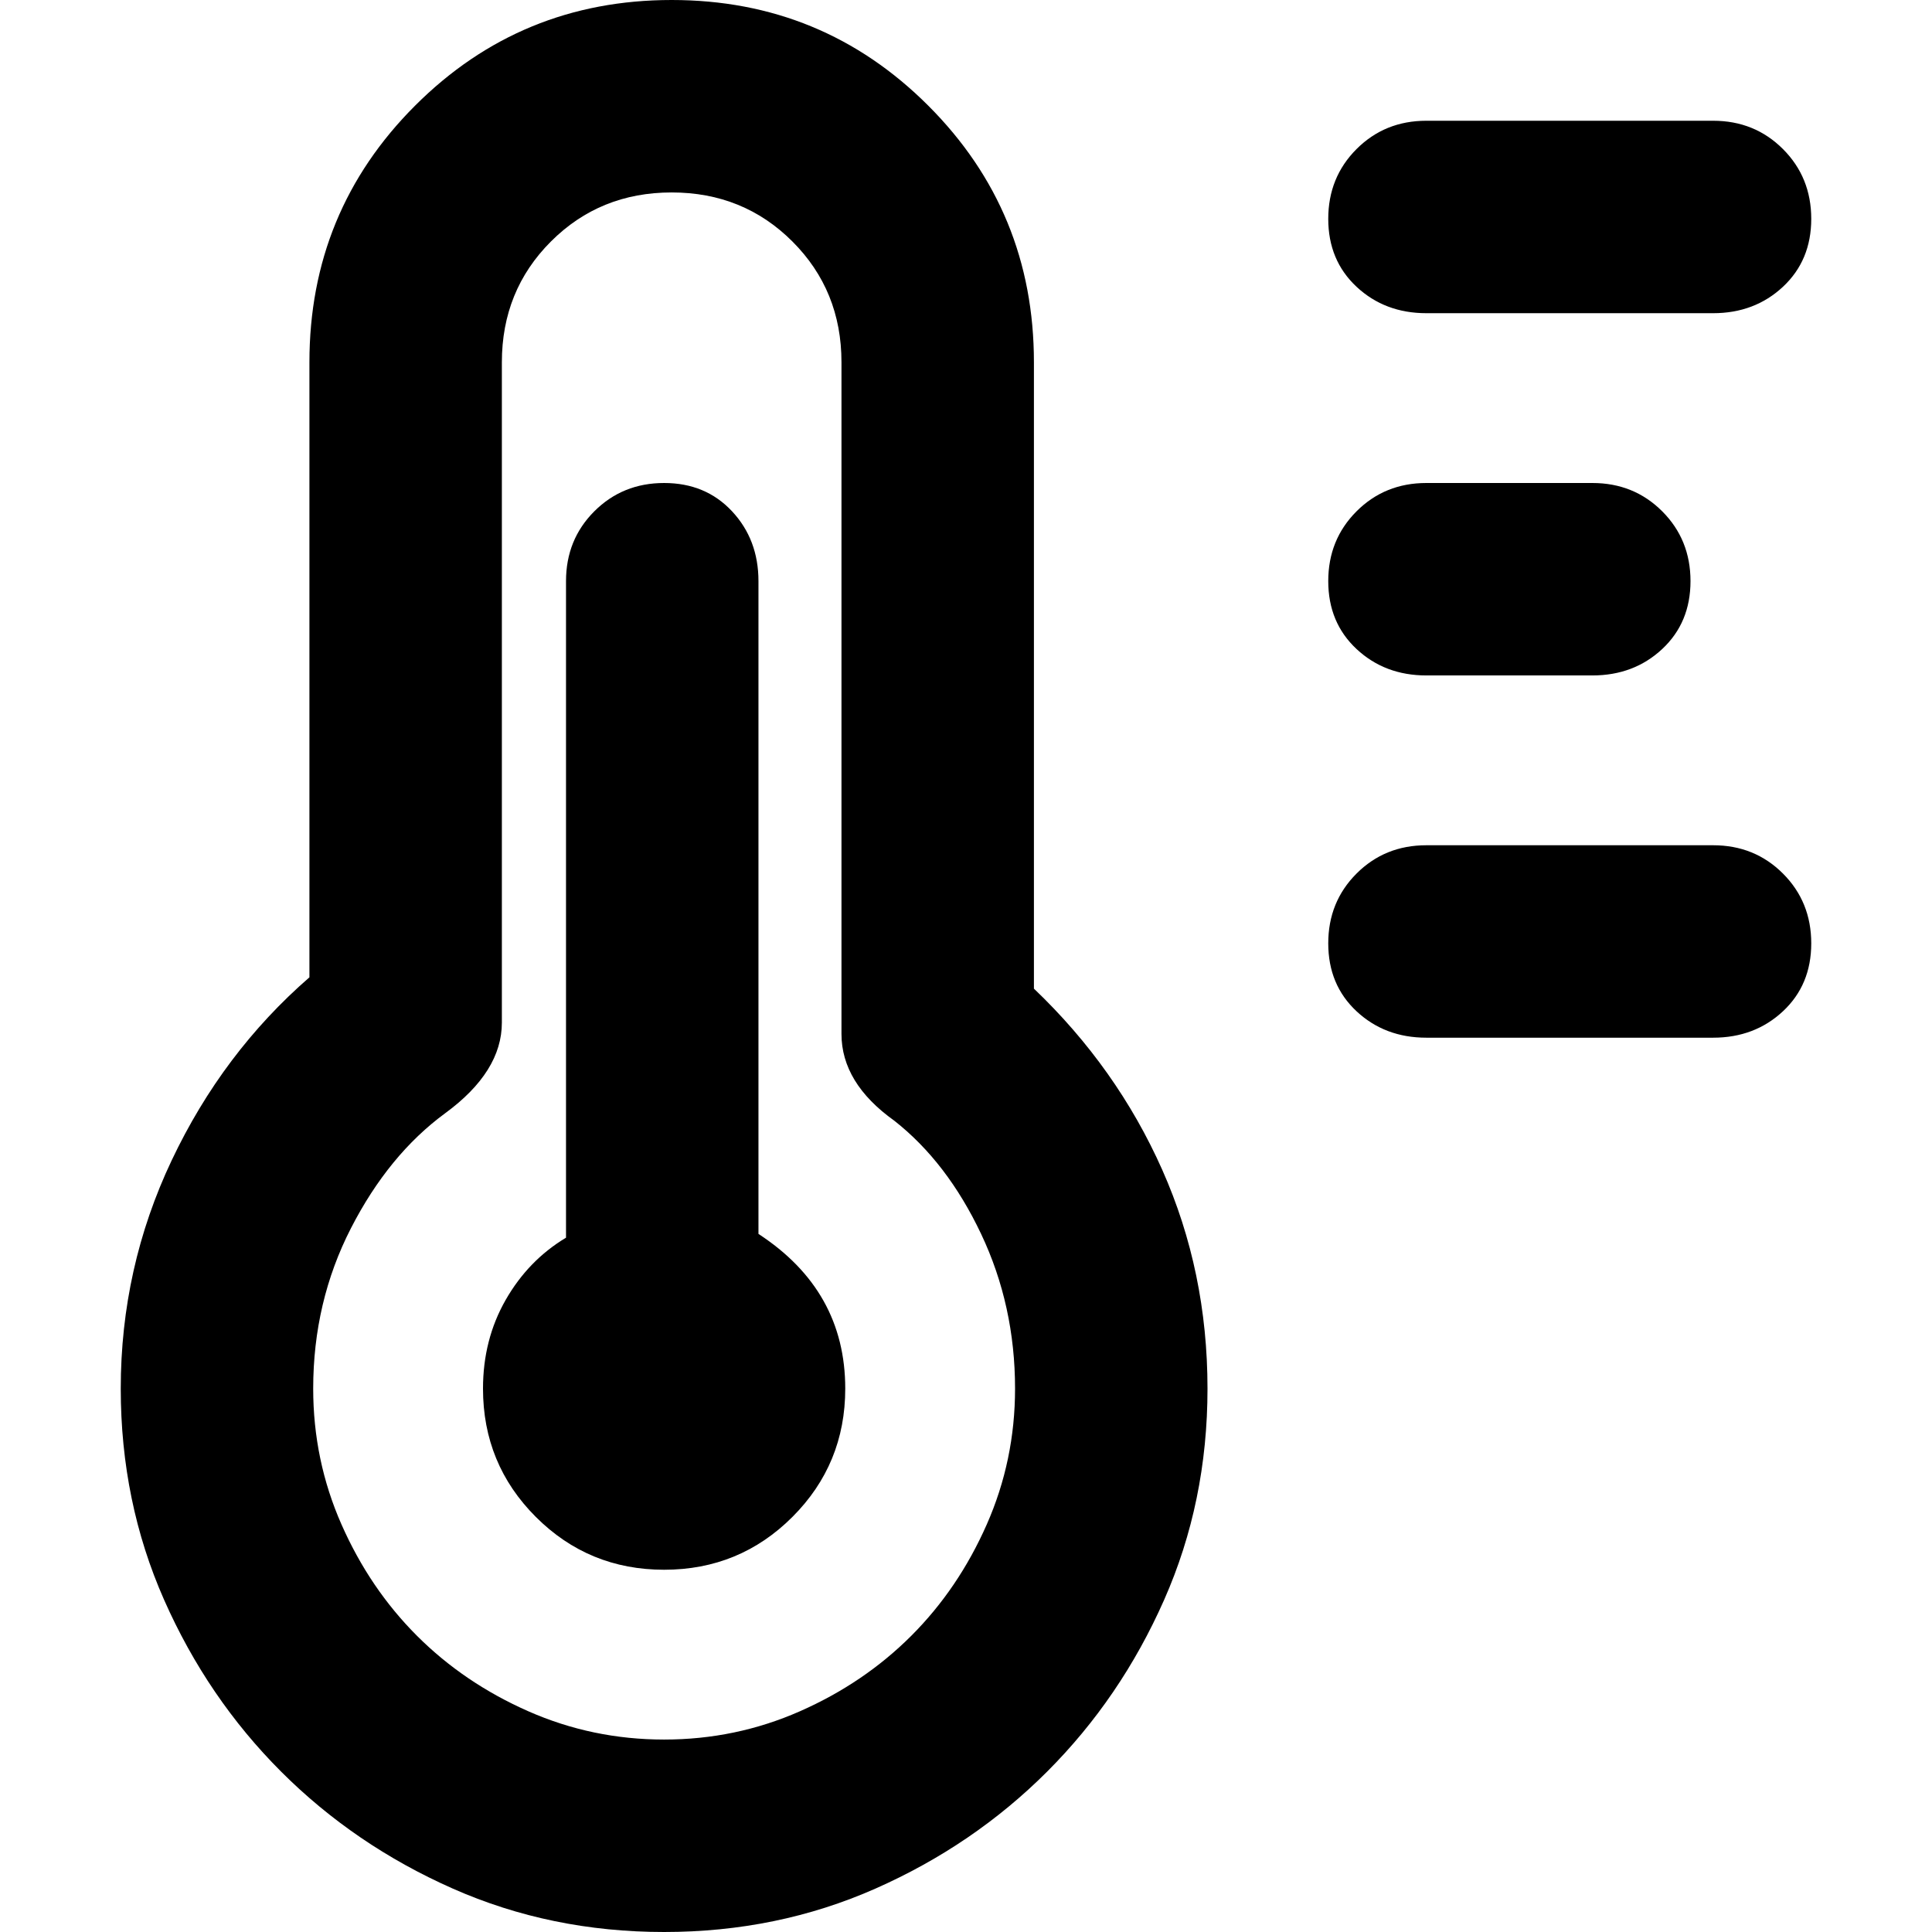
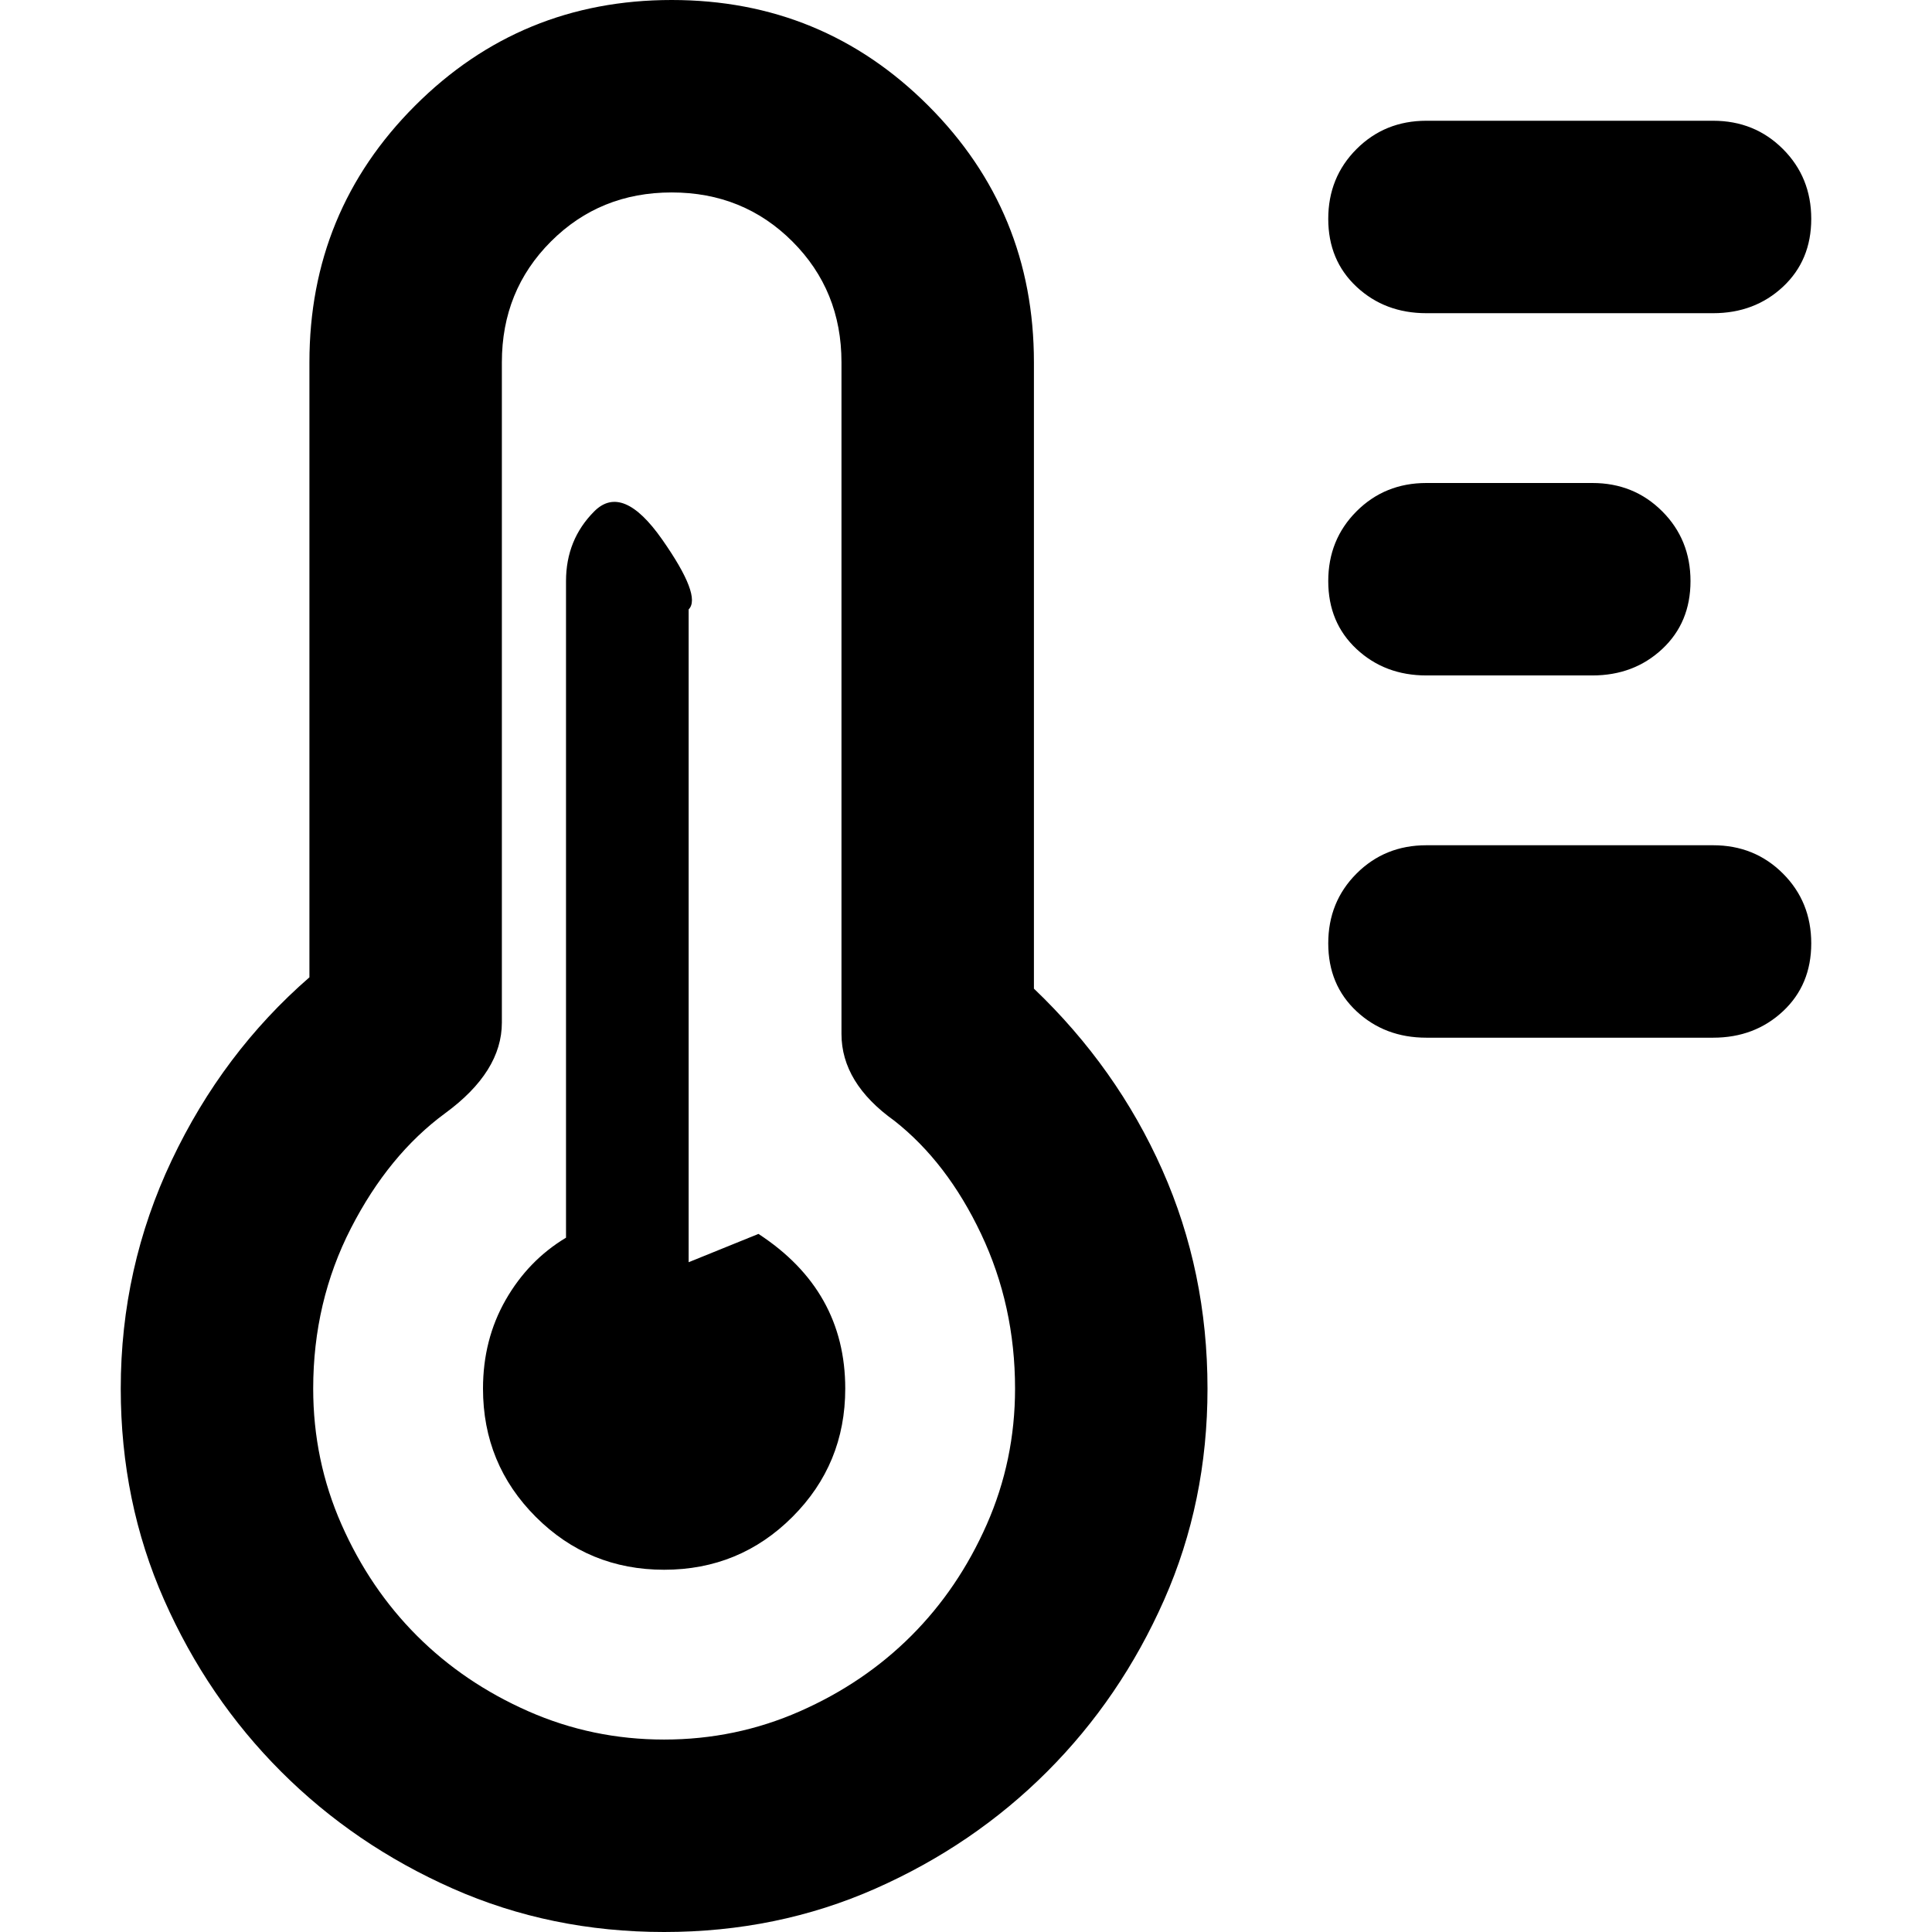
<svg xmlns="http://www.w3.org/2000/svg" viewBox="0 0 512 512">
-   <path d="M274 262q22 21 34 48t12 58q0 30-11.5 56t-31 45.5-45.5 31-56 11.5-56-11.5-45.5-31-31-45.5T32 368q0-32 13.5-60.5T82 259V96q0-40 28-68t68-28 68 28 28 68v166zM378 83q-11 0-18.5-7T352 58t7.5-18.5T378 32h76q11 0 18.5 7.5T480 58t-7.5 18-18.5 7h-76zM176 461q19 0 36-7.5t29.5-20 20-29.5 7.5-36q0-22-9-41t-23-30q-14-10-14-23V96q0-19-13-32t-32-13-32 13-13 32v175q0 13-15 24t-25 30.5T83 368q0 19 7.5 36t20 29.5 29.5 20 36 7.5zm25-134q23 15 23 41 0 20-14 34t-34 14-34-14-14-34q0-13 6-23.5t16-16.5V154q0-11 7.5-18.5T176 128t18 7.5 7 18.5v173zm177-148q-11 0-18.5-7t-7.5-18 7.5-18.5T378 128h44q11 0 18.5 7.5T448 154t-7.5 18-18.5 7h-44zm76 45q11 0 18.5 7.5T480 250t-7.5 18-18.5 7h-76q-11 0-18.5-7t-7.5-18 7.5-18.5T378 224h76z" />
+   <path d="M274 262q22 21 34 48t12 58q0 30-11.5 56t-31 45.5-45.5 31-56 11.5-56-11.5-45.5-31-31-45.5T32 368q0-32 13.5-60.5T82 259V96q0-40 28-68t68-28 68 28 28 68v166zM378 83q-11 0-18.5-7T352 58t7.5-18.5T378 32h76q11 0 18.5 7.5T480 58t-7.5 18-18.5 7h-76zM176 461q19 0 36-7.5t29.5-20 20-29.5 7.5-36q0-22-9-41t-23-30q-14-10-14-23V96q0-19-13-32t-32-13-32 13-13 32v175q0 13-15 24t-25 30.5T83 368q0 19 7.5 36t20 29.5 29.5 20 36 7.5zm25-134q23 15 23 41 0 20-14 34t-34 14-34-14-14-34q0-13 6-23.5t16-16.5V154q0-11 7.5-18.5t18 7.5 7 18.5v173zm177-148q-11 0-18.5-7t-7.5-18 7.5-18.5T378 128h44q11 0 18.5 7.5T448 154t-7.5 18-18.5 7h-44zm76 45q11 0 18.5 7.5T480 250t-7.5 18-18.5 7h-76q-11 0-18.5-7t-7.5-18 7.5-18.5T378 224h76z" />
</svg>